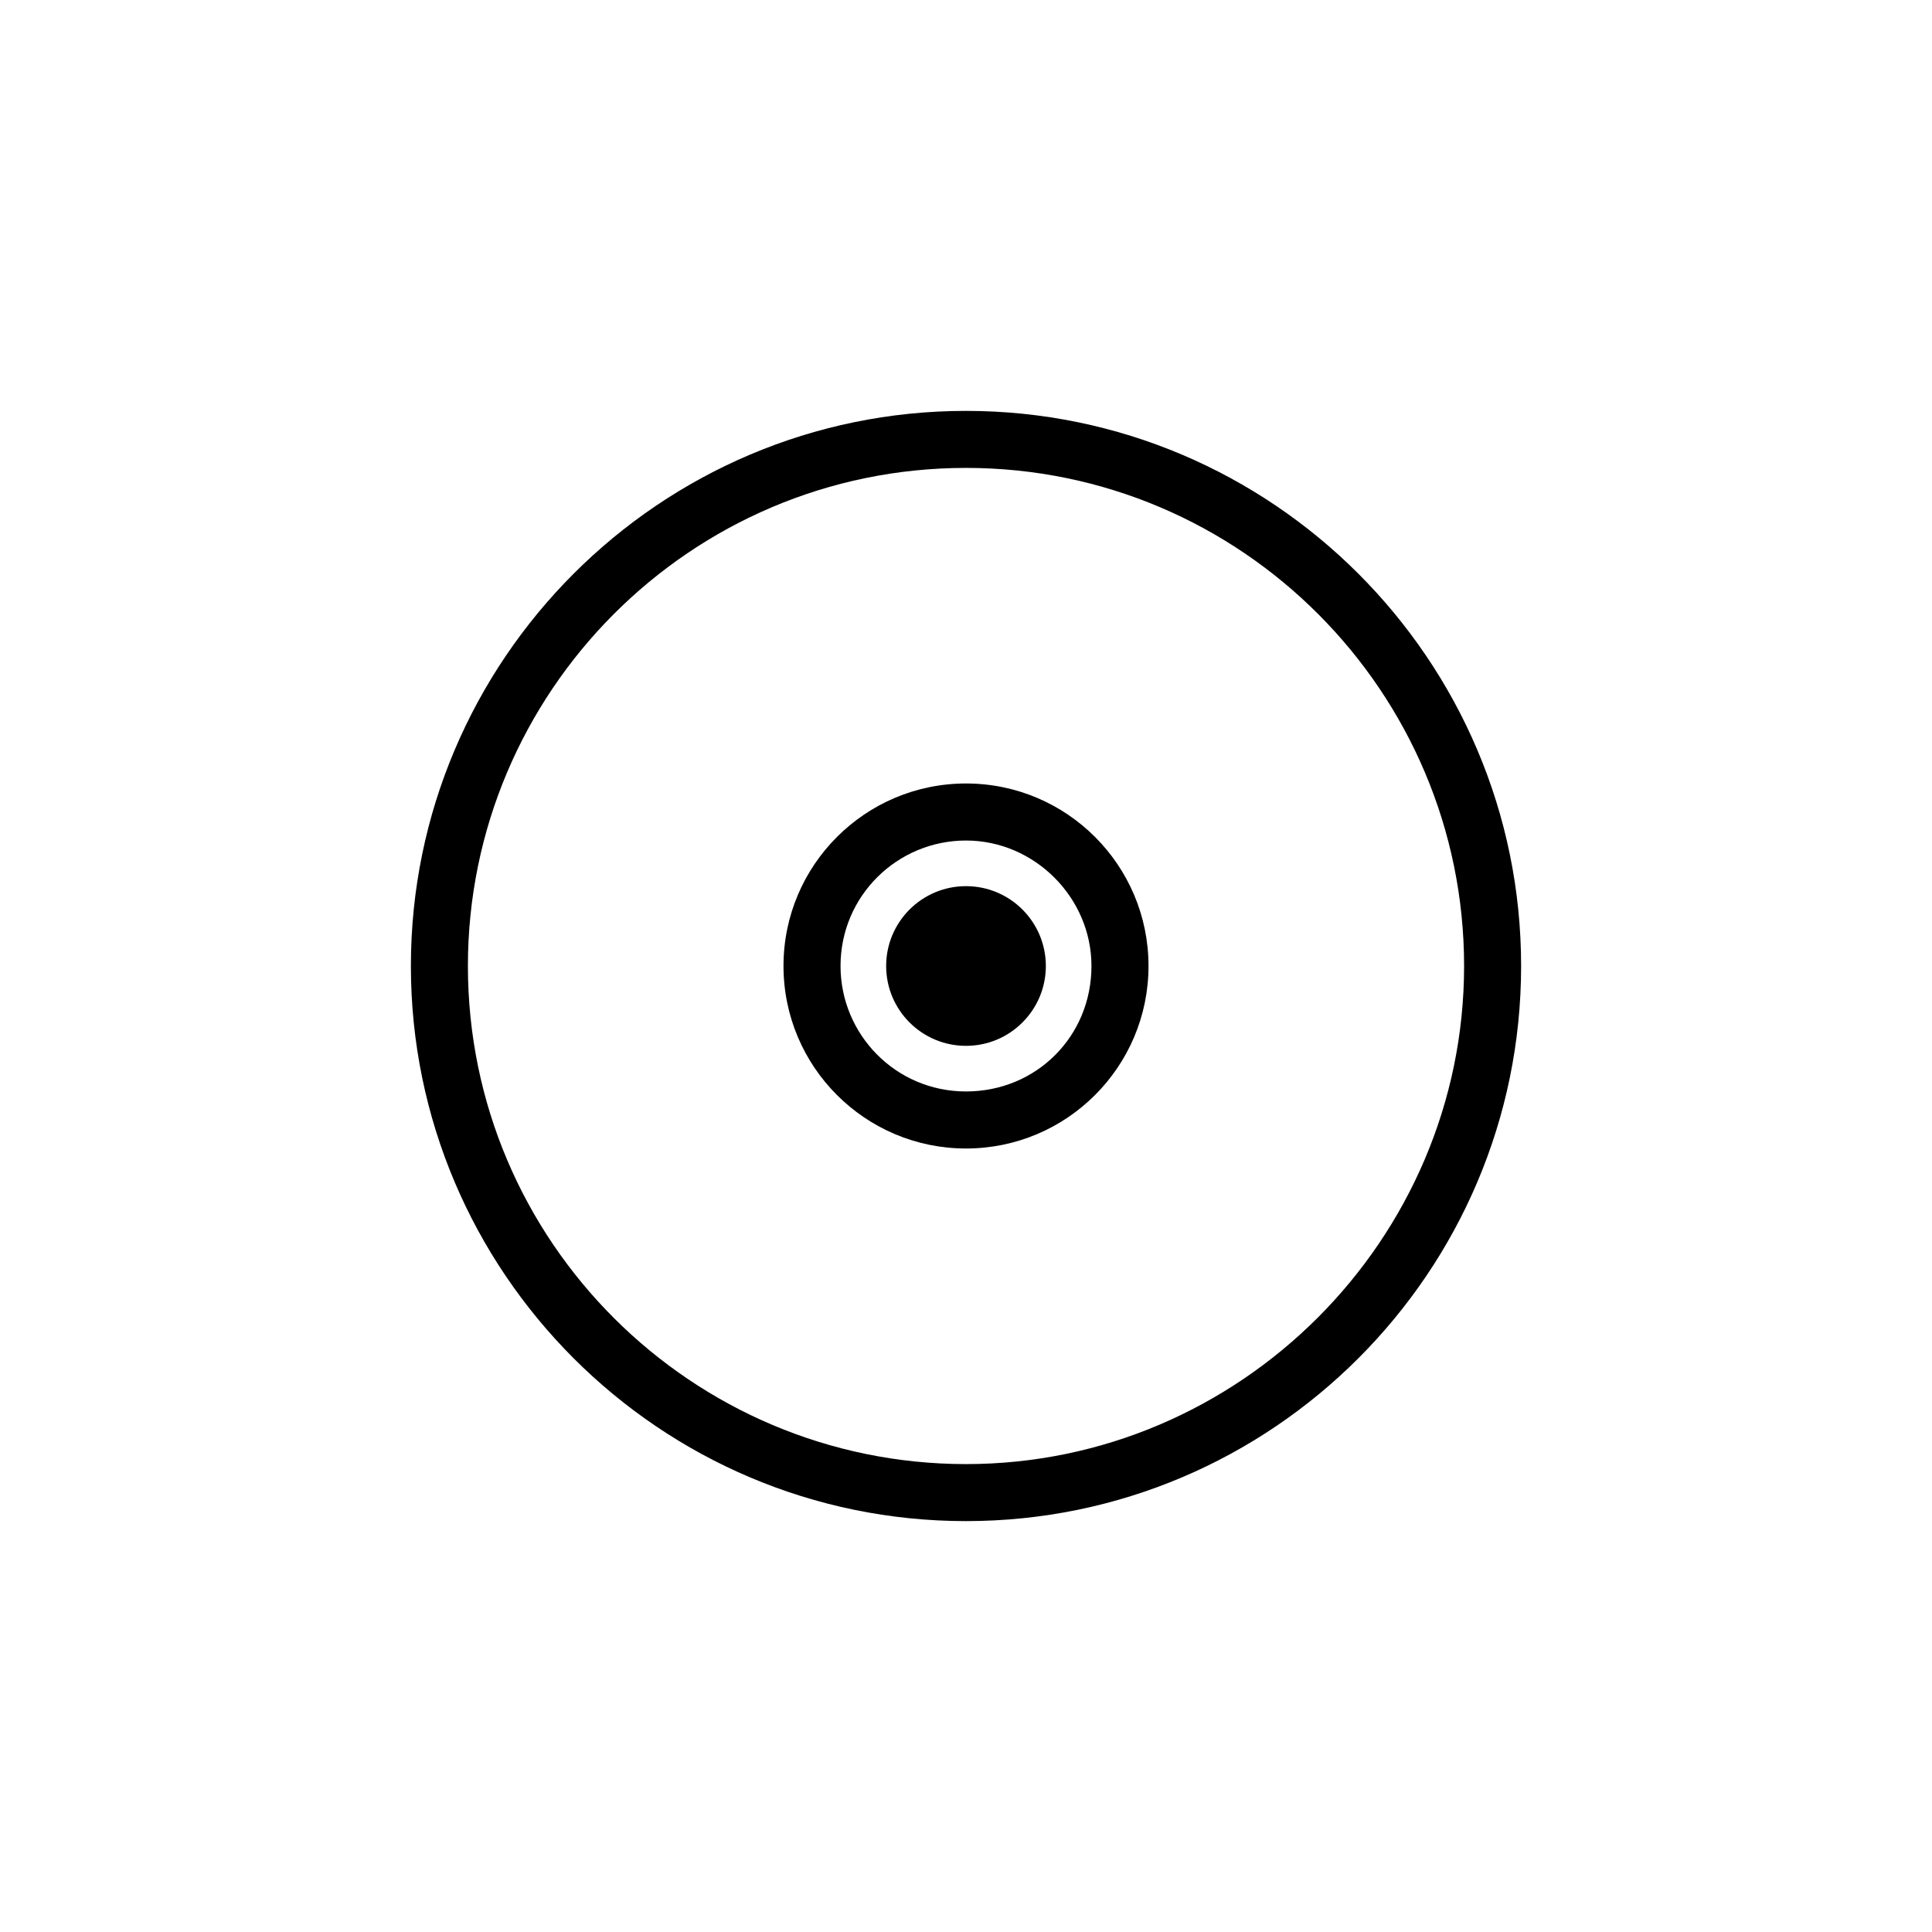
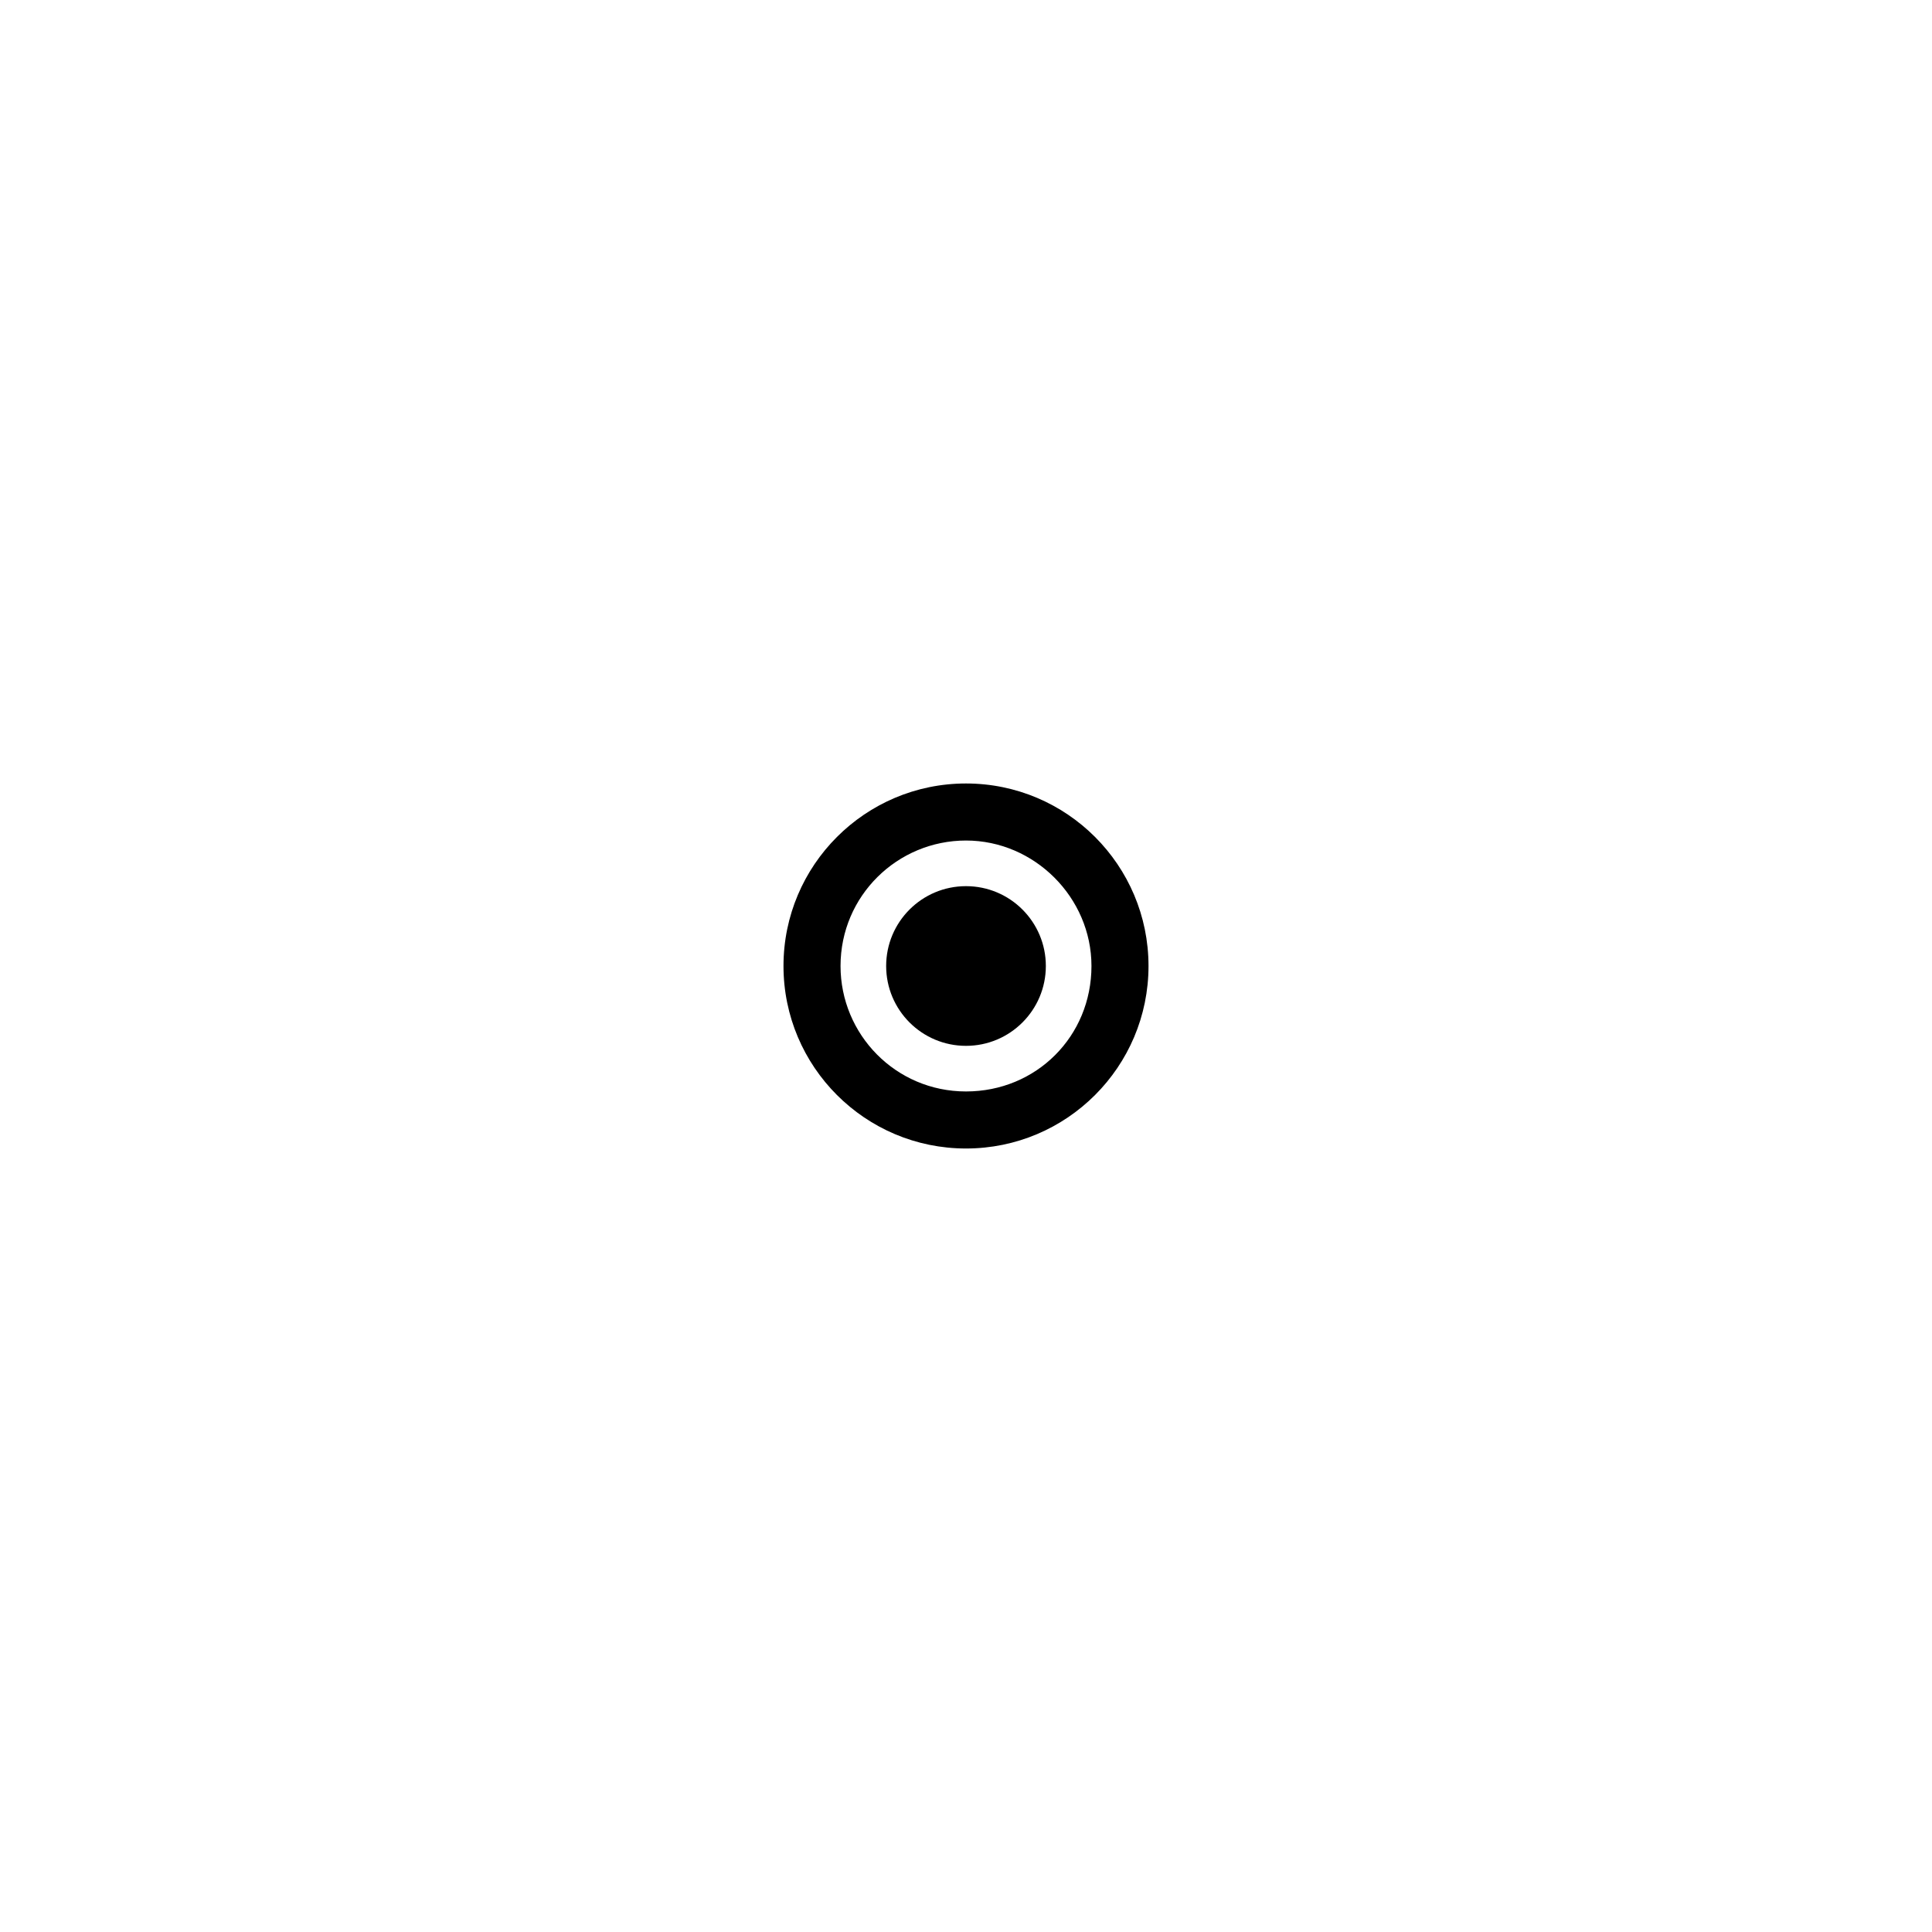
<svg xmlns="http://www.w3.org/2000/svg" fill="#000000" width="800px" height="800px" version="1.1" viewBox="144 144 512 512">
  <g>
-     <path d="m400 252.89c-81.113 0-147.11 66-147.11 147.11s66 147.11 147.11 147.11c81.113-0.004 147.11-66 147.11-147.11s-65.996-147.11-147.11-147.11zm0 279.11c-72.547 0-132-58.945-132-132 0-72.547 58.945-132 132-132 73.051 0.004 132 59.453 132 132 0 72.547-59.449 132-132 132z" />
    <path d="m400 351.63c-26.703 0-48.367 21.664-48.367 48.367s21.664 48.367 48.367 48.367 48.367-21.664 48.367-48.367c-0.004-26.703-21.668-48.367-48.367-48.367zm0 81.617c-18.641 0-33.25-15.113-33.25-33.25 0-18.641 15.113-33.25 33.25-33.25s33.25 15.113 33.25 33.25c0 18.641-14.609 33.25-33.25 33.25z" />
    <path d="m421.16 400c0 11.684-9.477 21.16-21.16 21.16-11.688 0-21.16-9.477-21.16-21.16 0-11.688 9.473-21.16 21.16-21.16 11.684 0 21.16 9.473 21.16 21.16" />
  </g>
</svg>